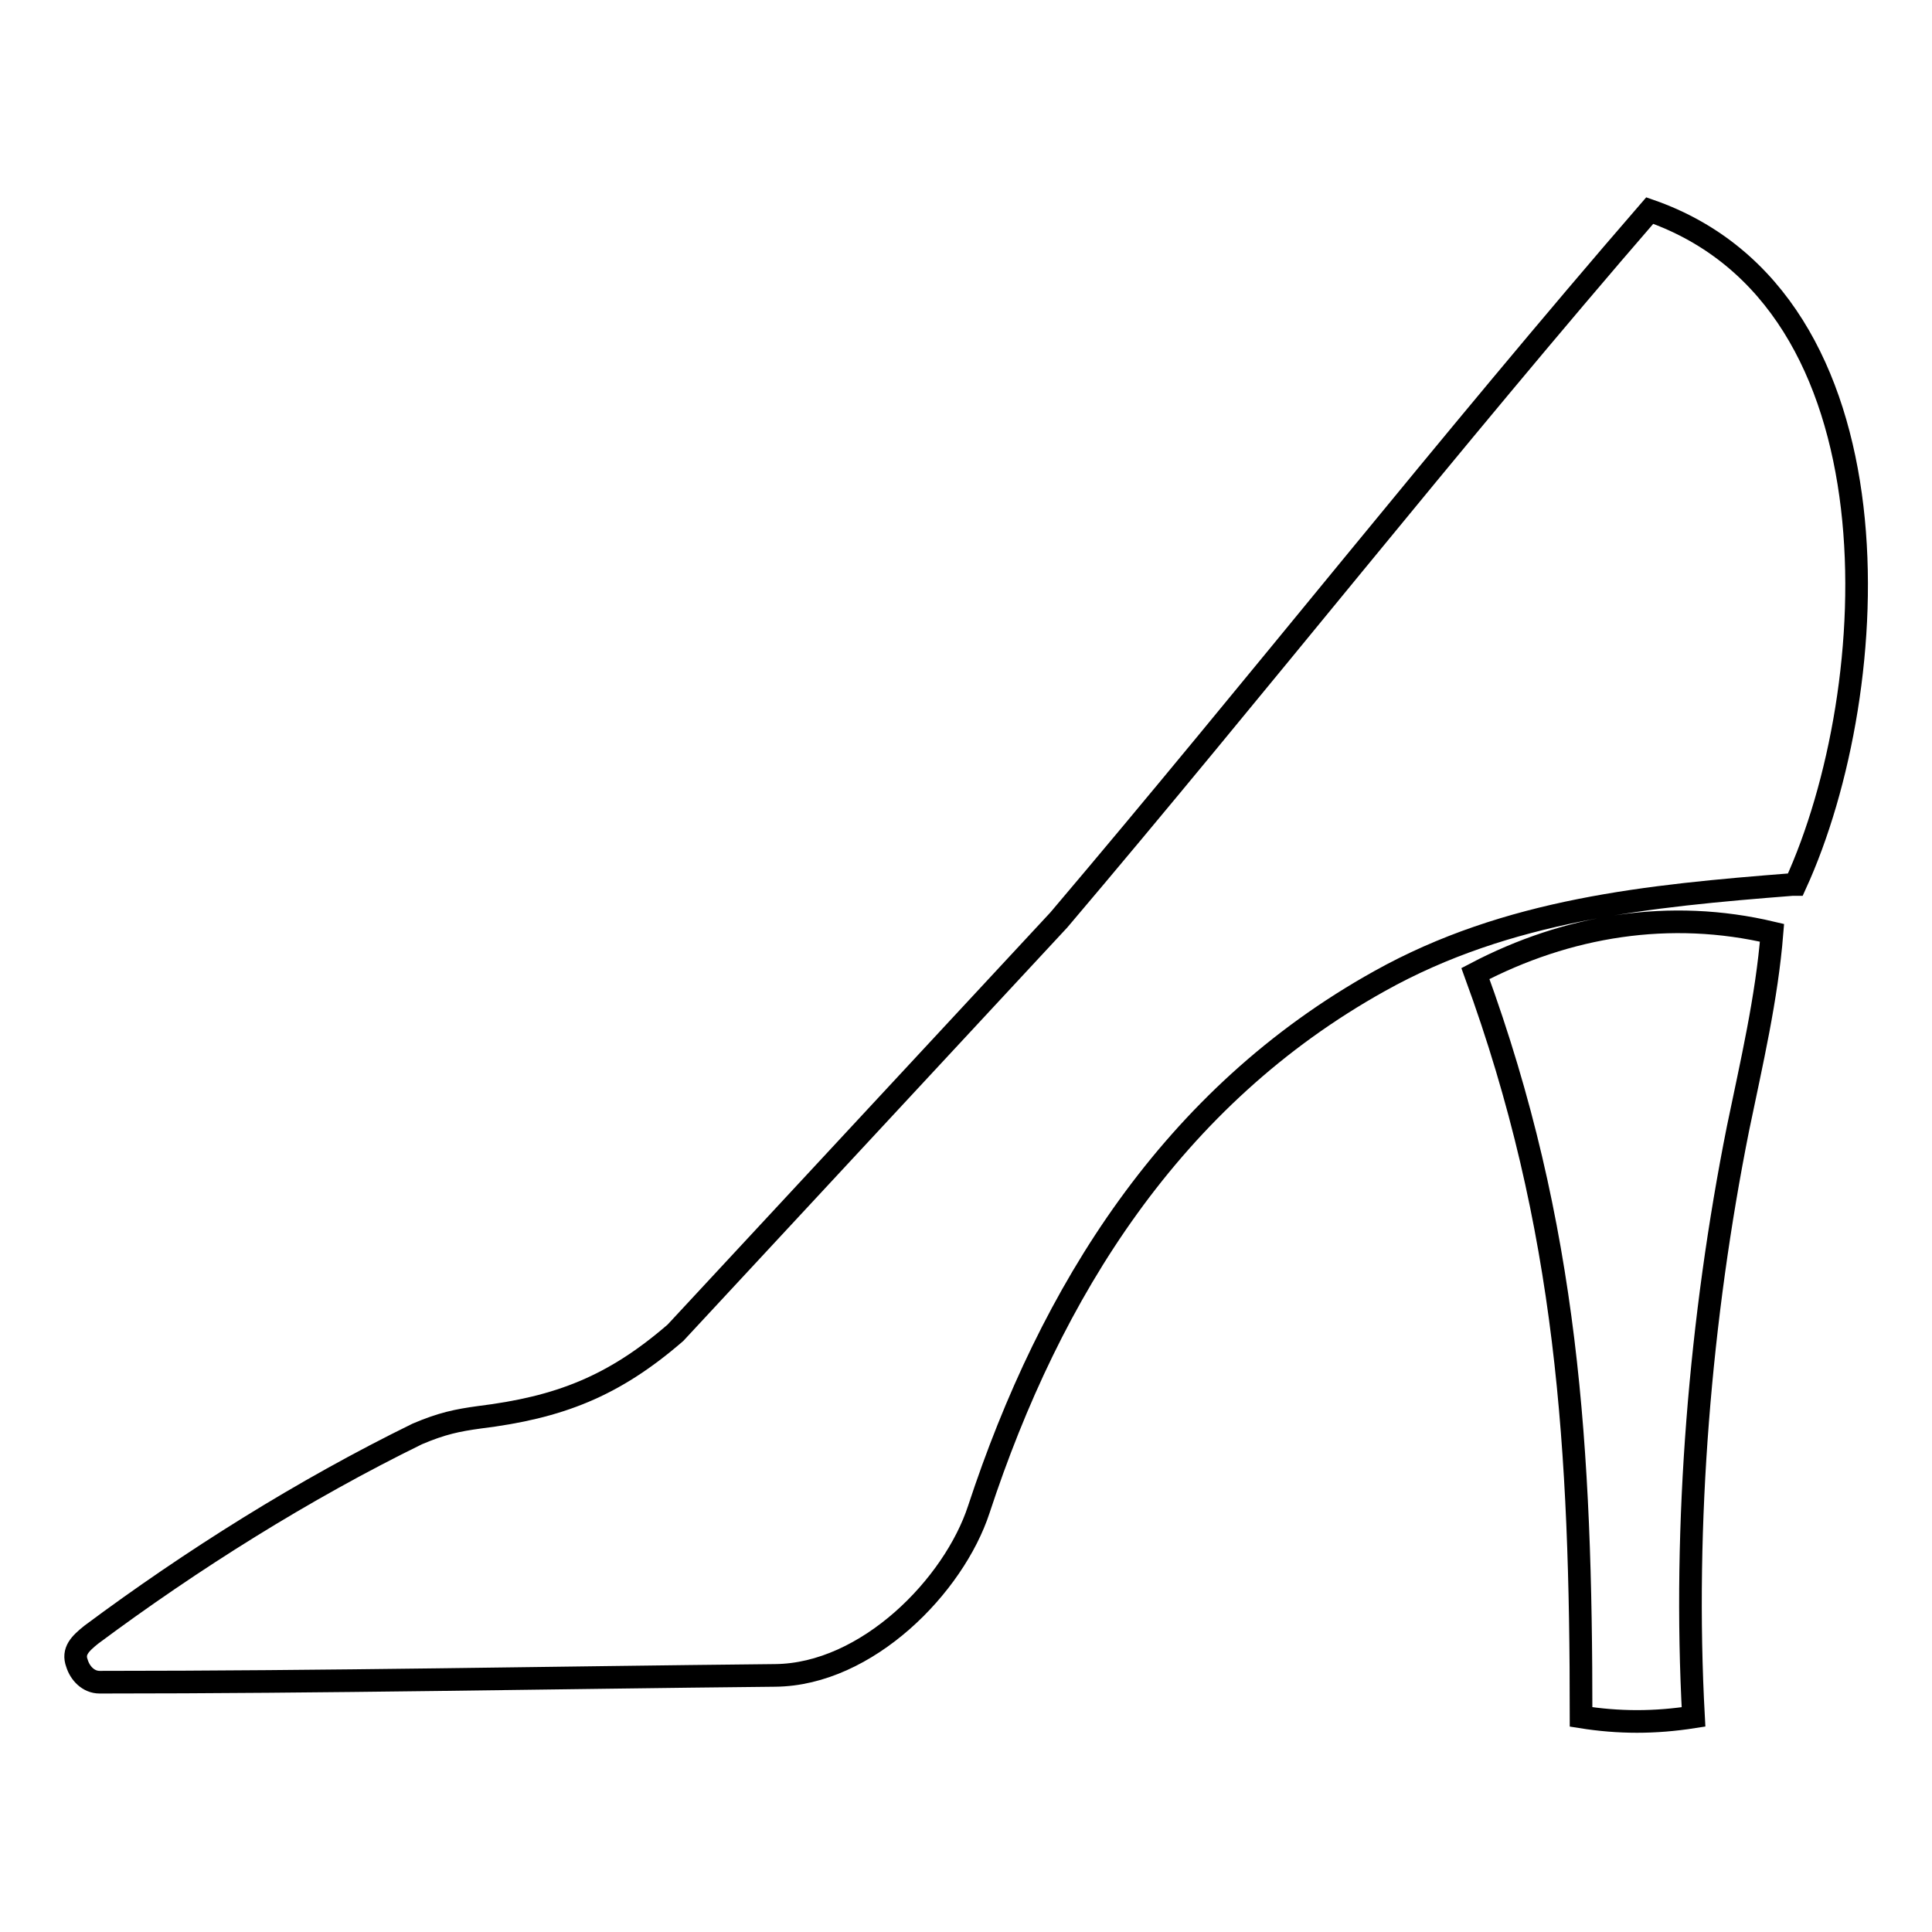
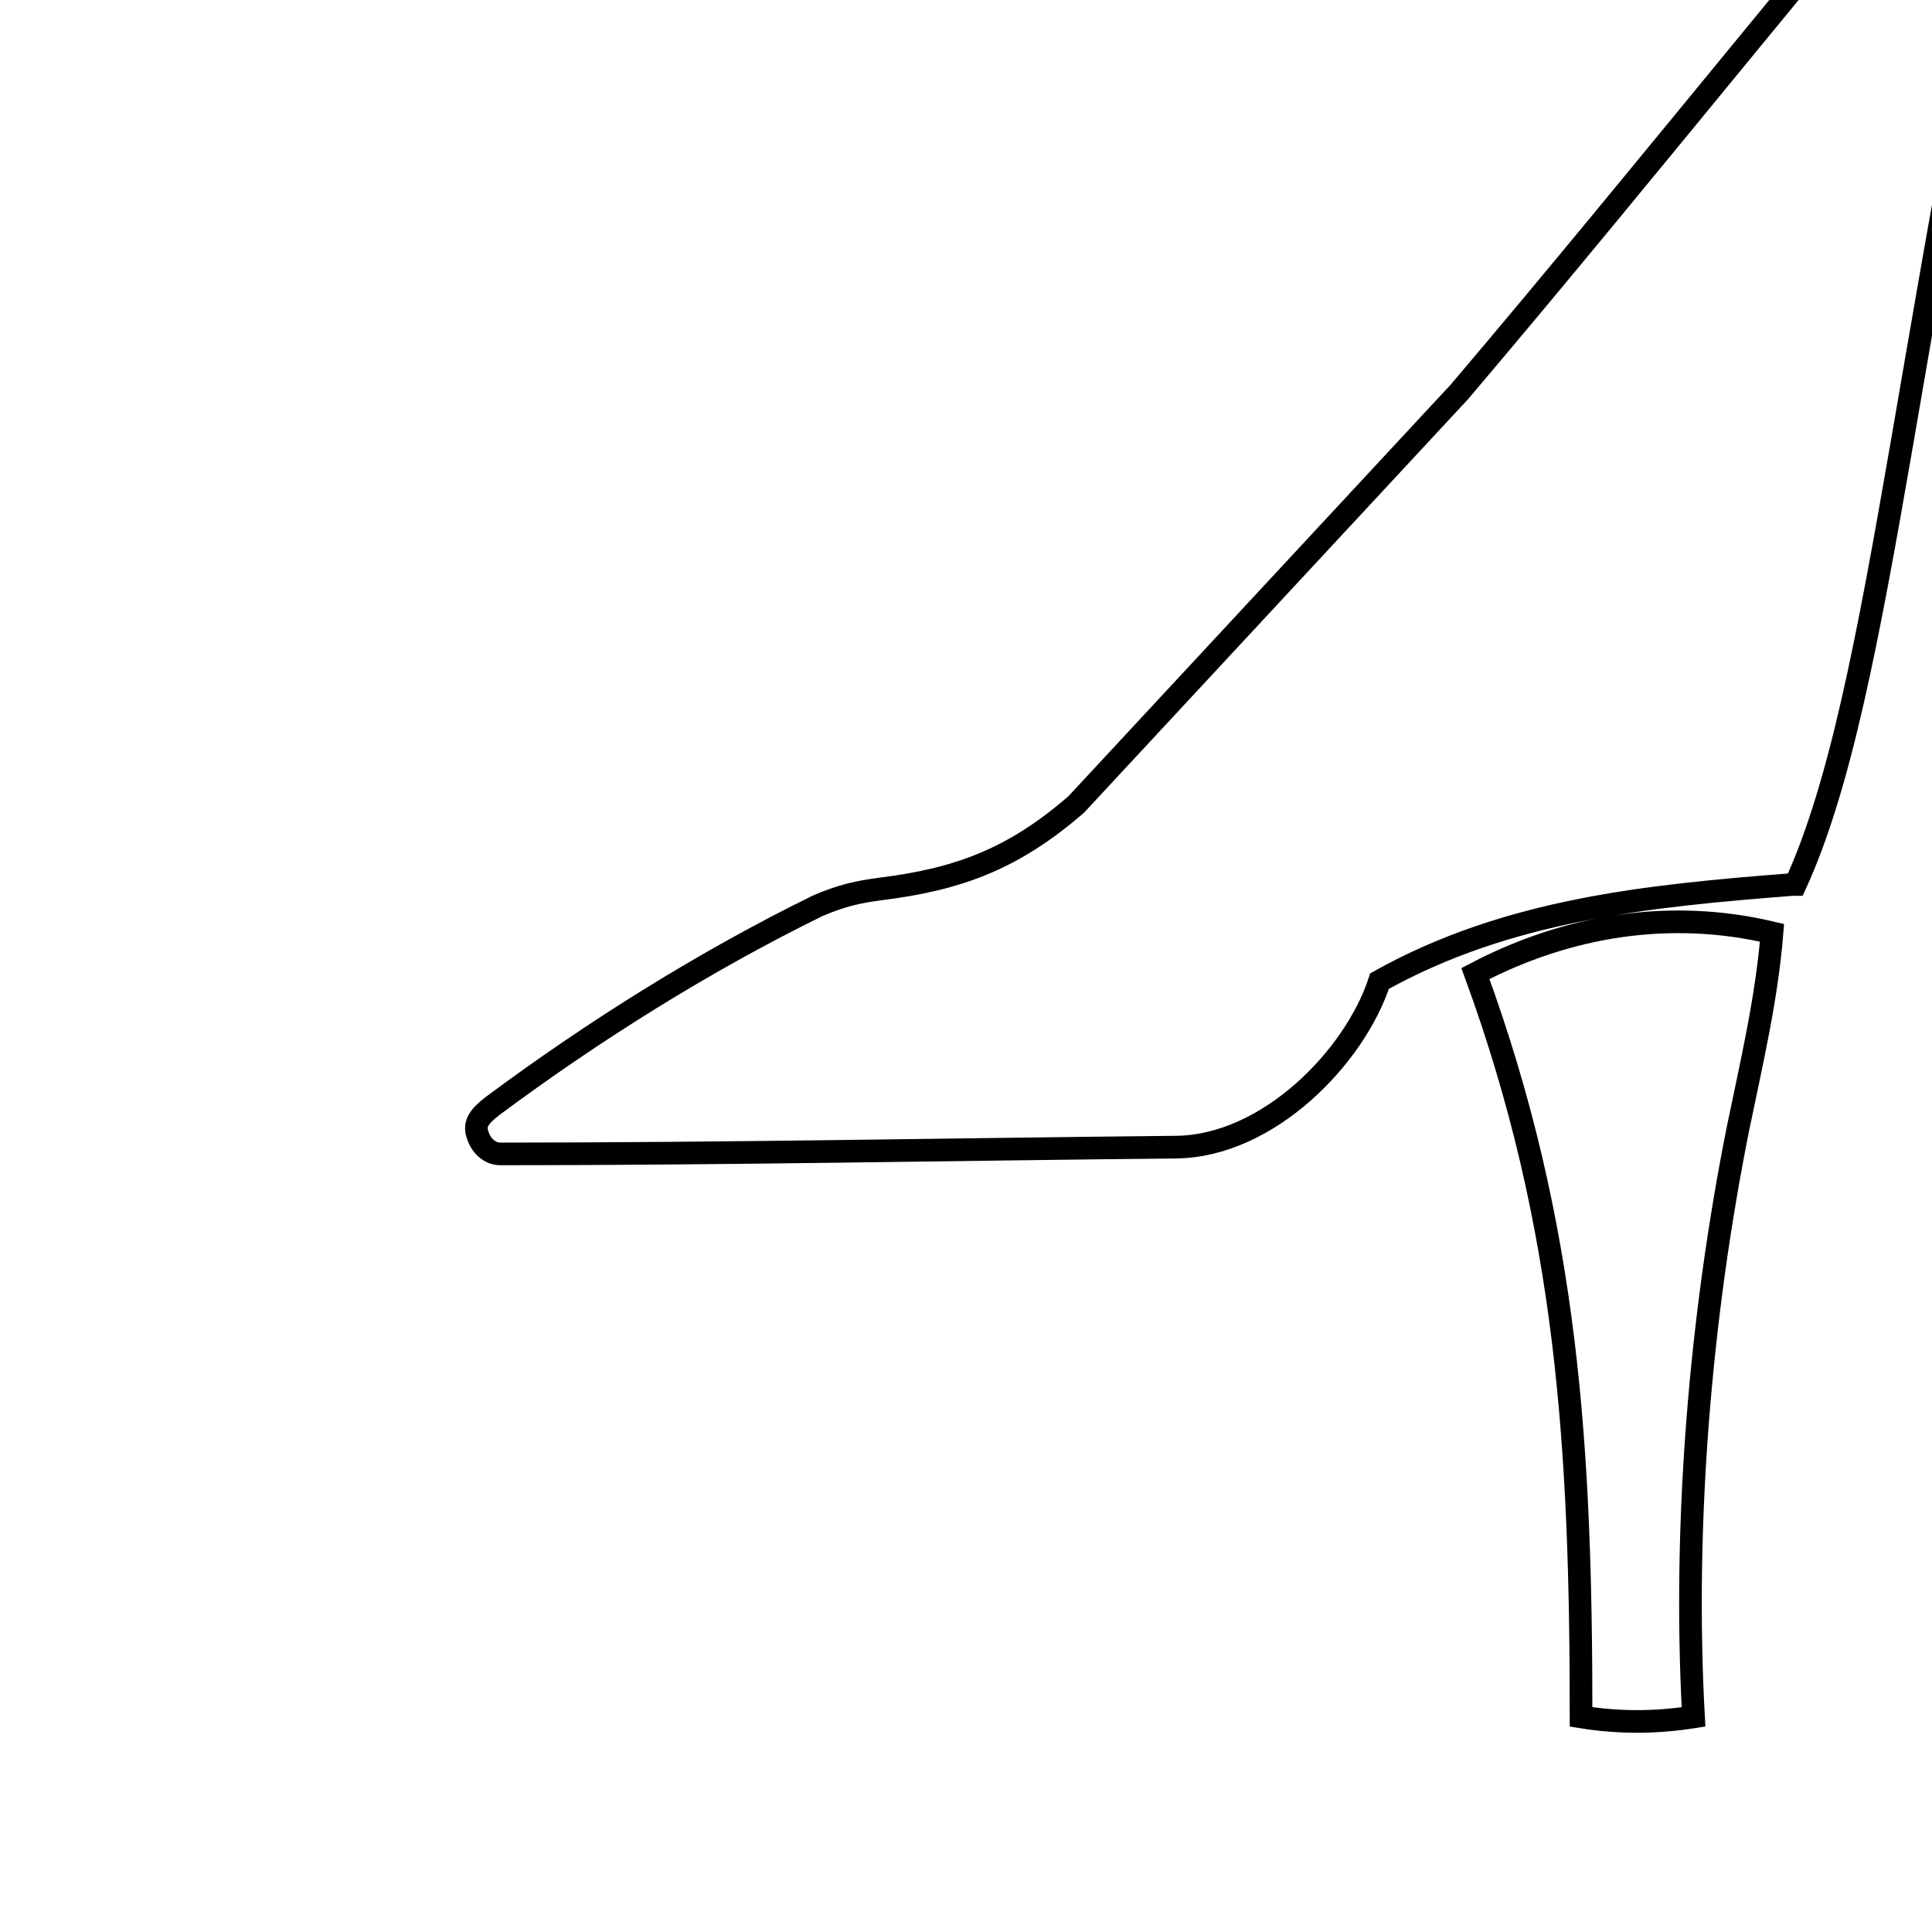
<svg xmlns="http://www.w3.org/2000/svg" version="1.1" x="0px" y="0px" viewBox="0 0 256 256" enable-background="new 0 0 256 256" xml:space="preserve">
  <g>
    <g>
-       <path stroke-width="3" fill-opacity="0" stroke="#000000" d="M224.4,227.5c-5.1,0.8-9.9,0.8-14.9,0c0-35.4-1.7-64.9-14-98.5c12.2-6.4,25.8-8.6,39.3-5.4c-0.7,8.7-2.7,17.2-4.5,25.9C225.3,174.5,223,201.9,224.4,227.5z M237.9,117.2l-0.4,0c-19.1,1.5-37.7,3.3-54.7,12.8c-27.5,15.3-43.6,41.1-53.1,70c-3.3,10.1-14.8,21.9-27,22c-29.8,0.3-59.7,0.9-89.5,0.9c-1.5,0-2.6-1.2-3-2.5c-0.6-1.6,0.4-2.6,1.9-3.8c13.3-9.9,28.1-19.2,43.2-26.6c3.3-1.4,5.3-1.8,8.2-2.2c10.6-1.3,17.8-4.1,26-11.2l50.8-54.7c26.3-31,51.8-63.4,78.3-94C252.5,39.7,249.8,91.2,237.9,117.2z" />
+       <path stroke-width="3" fill-opacity="0" stroke="#000000" d="M224.4,227.5c-5.1,0.8-9.9,0.8-14.9,0c0-35.4-1.7-64.9-14-98.5c12.2-6.4,25.8-8.6,39.3-5.4c-0.7,8.7-2.7,17.2-4.5,25.9C225.3,174.5,223,201.9,224.4,227.5z M237.9,117.2l-0.4,0c-19.1,1.5-37.7,3.3-54.7,12.8c-3.3,10.1-14.8,21.9-27,22c-29.8,0.3-59.7,0.9-89.5,0.9c-1.5,0-2.6-1.2-3-2.5c-0.6-1.6,0.4-2.6,1.9-3.8c13.3-9.9,28.1-19.2,43.2-26.6c3.3-1.4,5.3-1.8,8.2-2.2c10.6-1.3,17.8-4.1,26-11.2l50.8-54.7c26.3-31,51.8-63.4,78.3-94C252.5,39.7,249.8,91.2,237.9,117.2z" />
    </g>
  </g>
</svg>